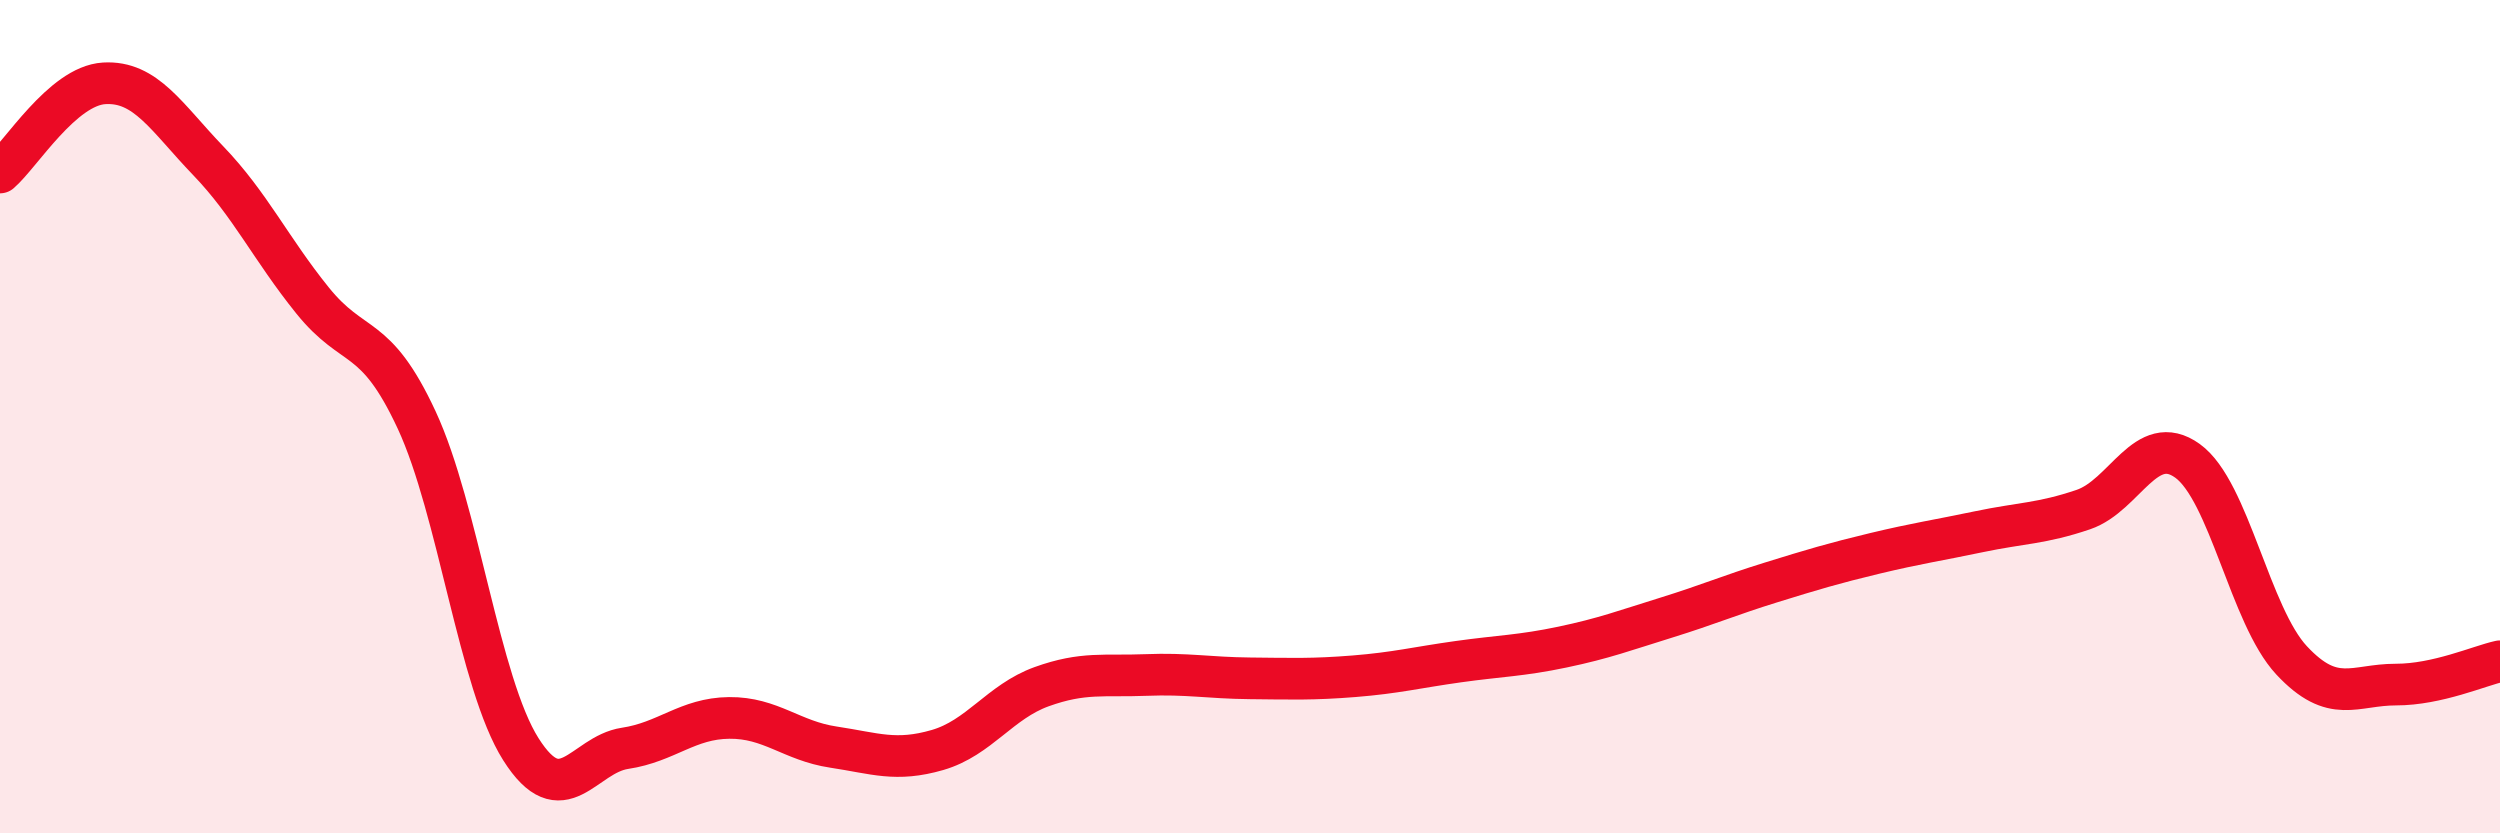
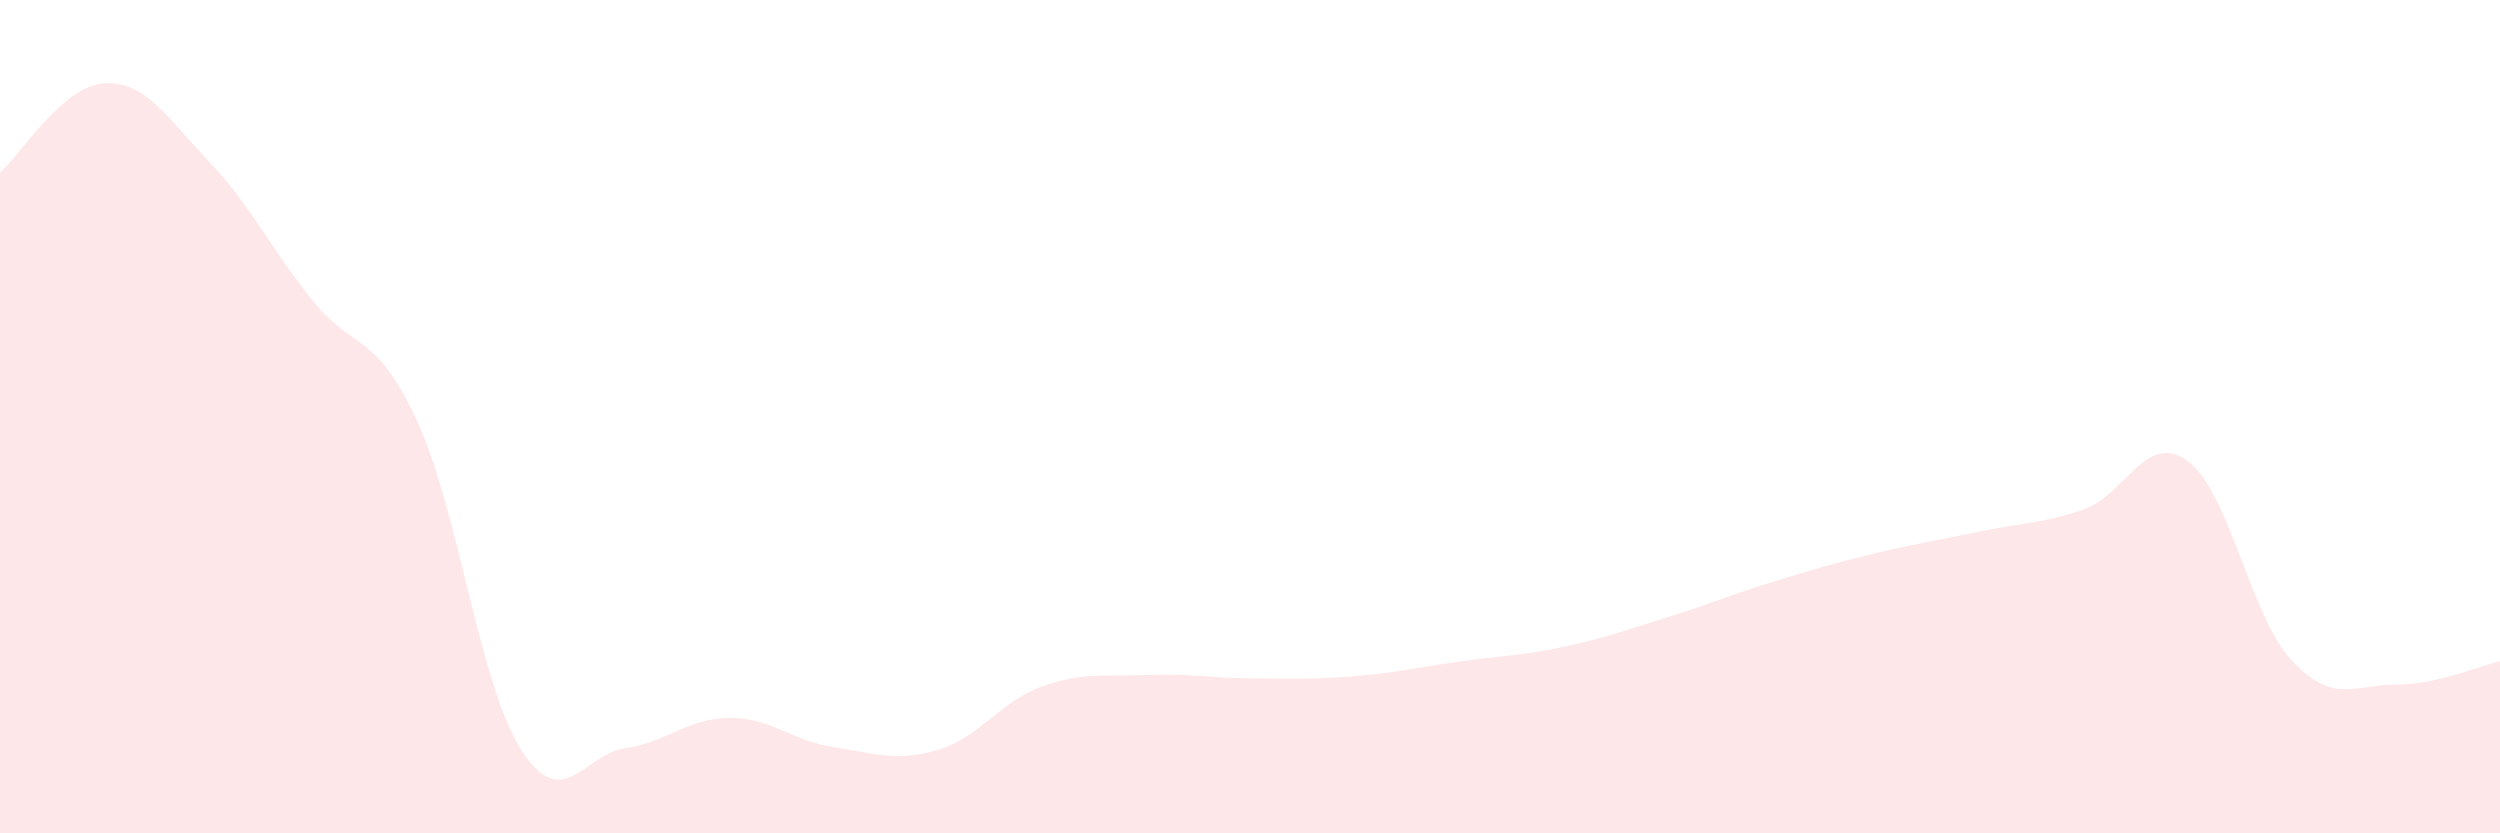
<svg xmlns="http://www.w3.org/2000/svg" width="60" height="20" viewBox="0 0 60 20">
  <path d="M 0,4.14 C 0.5,3.71 1.5,2.06 2.5,2 C 3.5,1.94 4,2.82 5,3.86 C 6,4.9 6.5,5.97 7.5,7.21 C 8.5,8.45 9,7.93 10,10.08 C 11,12.23 11.5,16.4 12.5,17.98 C 13.5,19.56 14,18.11 15,17.96 C 16,17.81 16.5,17.24 17.5,17.23 C 18.5,17.22 19,17.78 20,17.93 C 21,18.08 21.5,18.29 22.5,18 C 23.5,17.71 24,16.84 25,16.48 C 26,16.12 26.5,16.24 27.5,16.2 C 28.5,16.16 29,16.27 30,16.28 C 31,16.29 31.5,16.31 32.5,16.23 C 33.5,16.15 34,16.02 35,15.88 C 36,15.74 36.5,15.74 37.5,15.53 C 38.5,15.32 39,15.13 40,14.82 C 41,14.51 41.5,14.29 42.5,13.98 C 43.5,13.67 44,13.52 45,13.28 C 46,13.04 46.5,12.97 47.5,12.76 C 48.5,12.55 49,12.57 50,12.23 C 51,11.89 51.5,10.34 52.5,11.06 C 53.5,11.78 54,14.78 55,15.85 C 56,16.92 56.5,16.43 57.5,16.43 C 58.5,16.43 59.5,15.98 60,15.87L60 20L0 20Z" fill="#EB0A25" opacity="0.1" stroke-linecap="round" stroke-linejoin="round" />
-   <path d="M 0,4.14 C 0.5,3.71 1.5,2.06 2.5,2 C 3.5,1.94 4,2.82 5,3.86 C 6,4.9 6.5,5.97 7.5,7.21 C 8.5,8.45 9,7.93 10,10.08 C 11,12.23 11.5,16.4 12.5,17.98 C 13.5,19.56 14,18.11 15,17.96 C 16,17.81 16.5,17.24 17.5,17.23 C 18.5,17.22 19,17.78 20,17.93 C 21,18.08 21.5,18.29 22.5,18 C 23.5,17.71 24,16.84 25,16.48 C 26,16.12 26.5,16.24 27.5,16.2 C 28.5,16.16 29,16.27 30,16.28 C 31,16.29 31.5,16.31 32.5,16.23 C 33.5,16.15 34,16.02 35,15.88 C 36,15.74 36.5,15.74 37.5,15.53 C 38.5,15.32 39,15.13 40,14.82 C 41,14.51 41.5,14.29 42.5,13.98 C 43.5,13.67 44,13.52 45,13.28 C 46,13.04 46.5,12.97 47.5,12.76 C 48.5,12.55 49,12.57 50,12.23 C 51,11.89 51.5,10.34 52.5,11.06 C 53.5,11.78 54,14.78 55,15.85 C 56,16.92 56.5,16.43 57.5,16.43 C 58.5,16.43 59.5,15.98 60,15.87" stroke="#EB0A25" stroke-width="1" fill="none" stroke-linecap="round" stroke-linejoin="round" />
</svg>